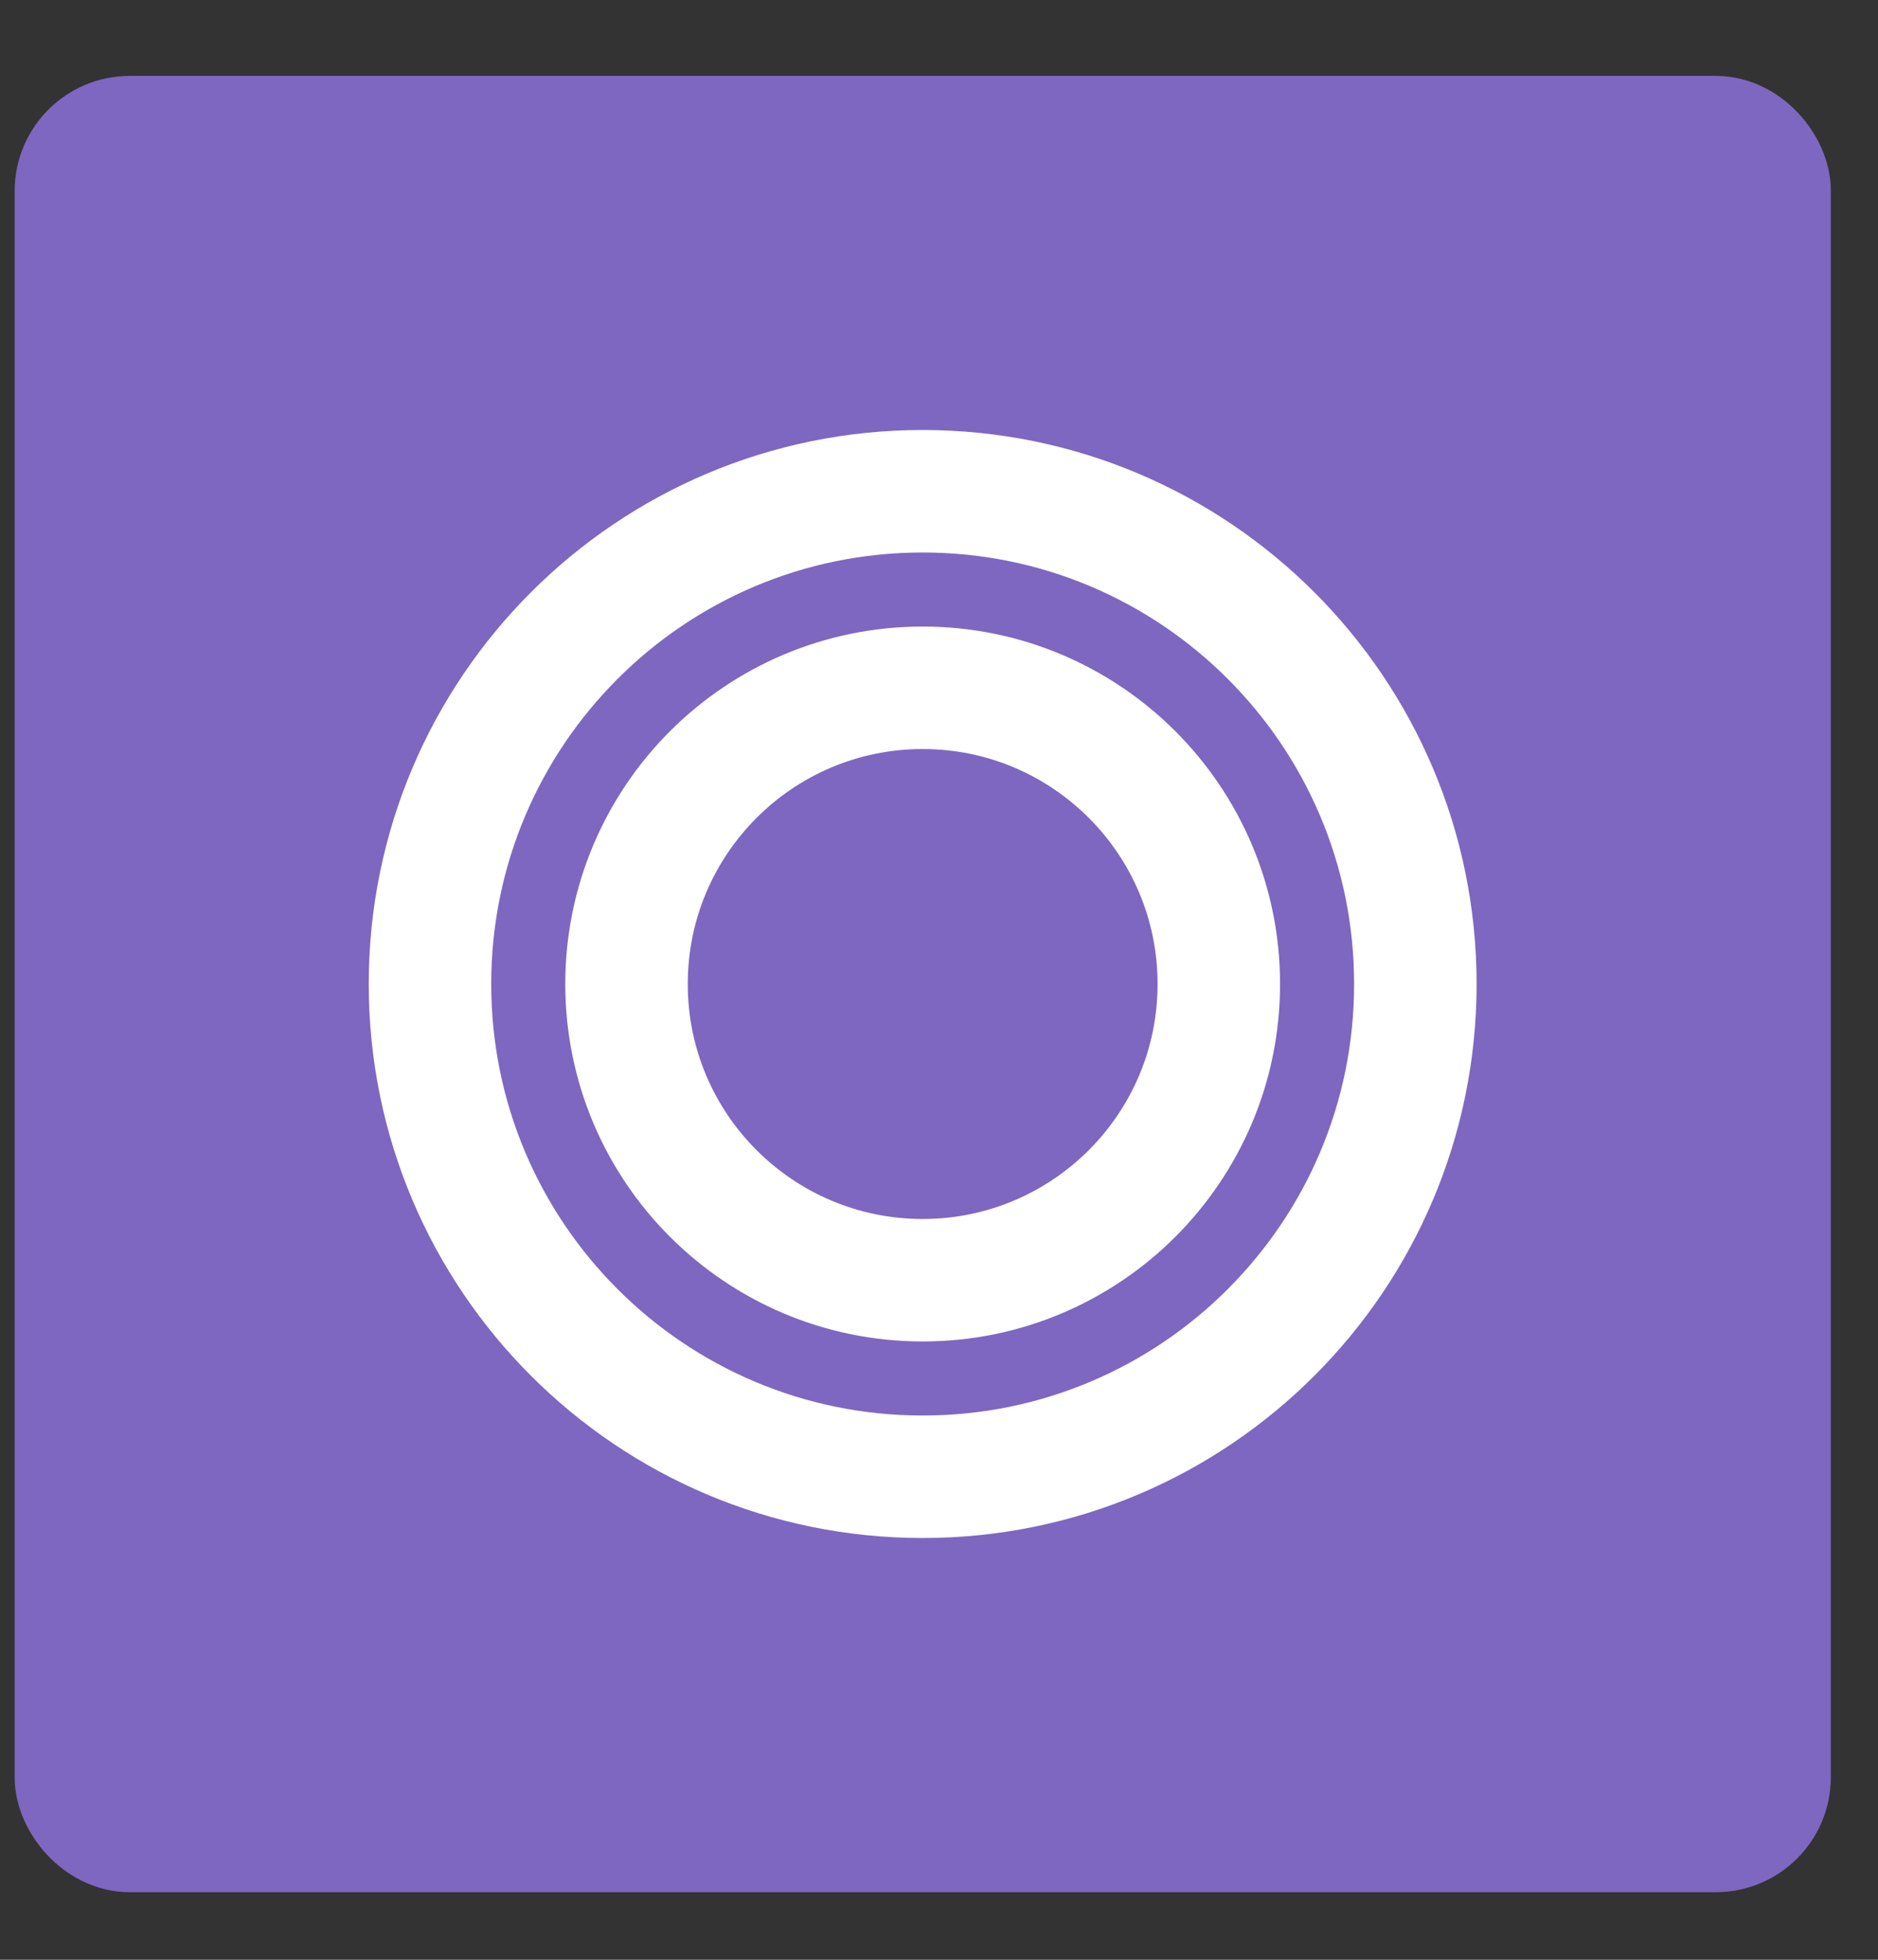
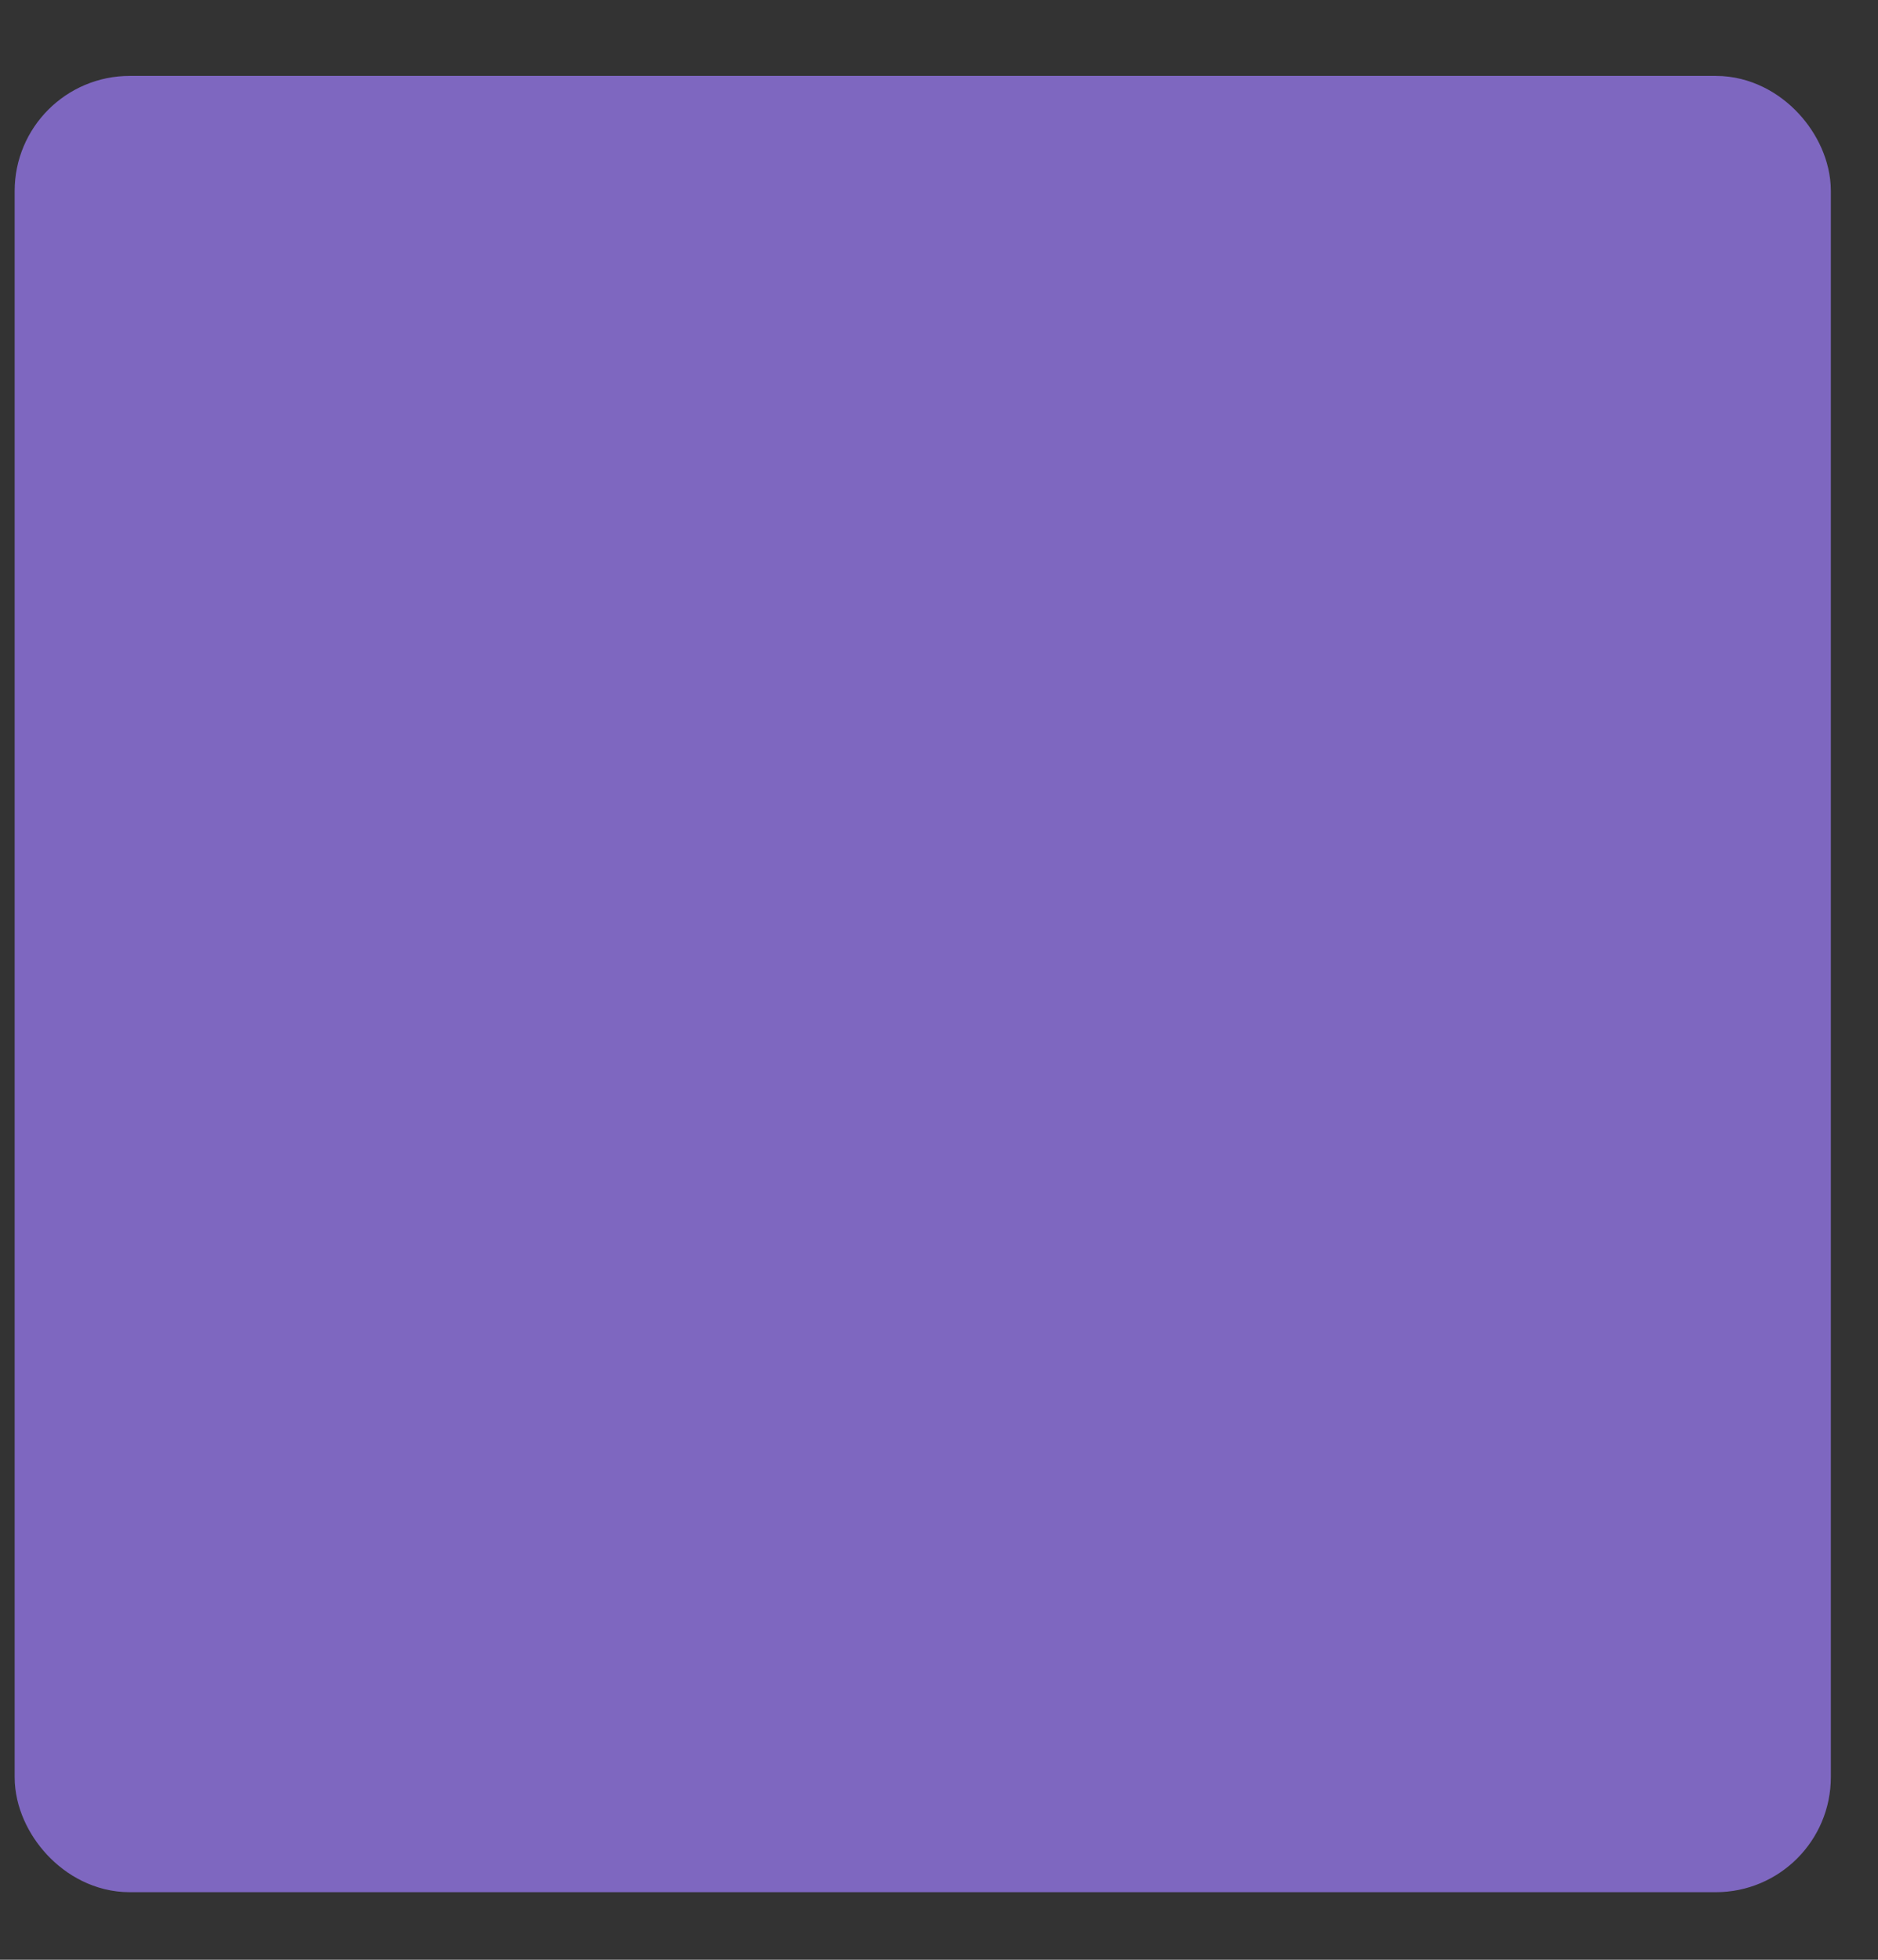
<svg xmlns="http://www.w3.org/2000/svg" width="23" height="24" viewBox="0 0 23 24" fill="none">
  <rect x="0" y="0" width="23" height="24" fill="#333333" stroke="none" />
  <rect x="0.847" y="1.597" width="20.908" height="20.908" rx="0.742" fill="#7E67C0" stroke="#7E67C0" stroke-width="1.335" />
-   <path d="M17.334 12.051C17.334 15.383 14.633 18.085 11.3 18.085C7.967 18.085 5.266 15.383 5.266 12.051C5.266 8.718 7.967 6.016 11.3 6.016C14.633 6.016 17.334 8.718 17.334 12.051Z" fill="#7E67C0" />
-   <path d="M14.927 12.051C14.927 14.054 13.303 15.678 11.3 15.678C9.297 15.678 7.673 14.054 7.673 12.051C7.673 10.047 9.297 8.423 11.3 8.423C13.303 8.423 14.927 10.047 14.927 12.051Z" fill="#7E67C0" />
-   <path d="M17.334 12.051C17.334 15.383 14.633 18.085 11.3 18.085C7.967 18.085 5.266 15.383 5.266 12.051C5.266 8.718 7.967 6.016 11.3 6.016C14.633 6.016 17.334 8.718 17.334 12.051Z" stroke="white" stroke-width="1.5" />
-   <path d="M14.927 12.051C14.927 14.054 13.303 15.678 11.3 15.678C9.297 15.678 7.673 14.054 7.673 12.051C7.673 10.047 9.297 8.423 11.3 8.423C13.303 8.423 14.927 10.047 14.927 12.051Z" stroke="white" stroke-width="1.5" />
</svg>